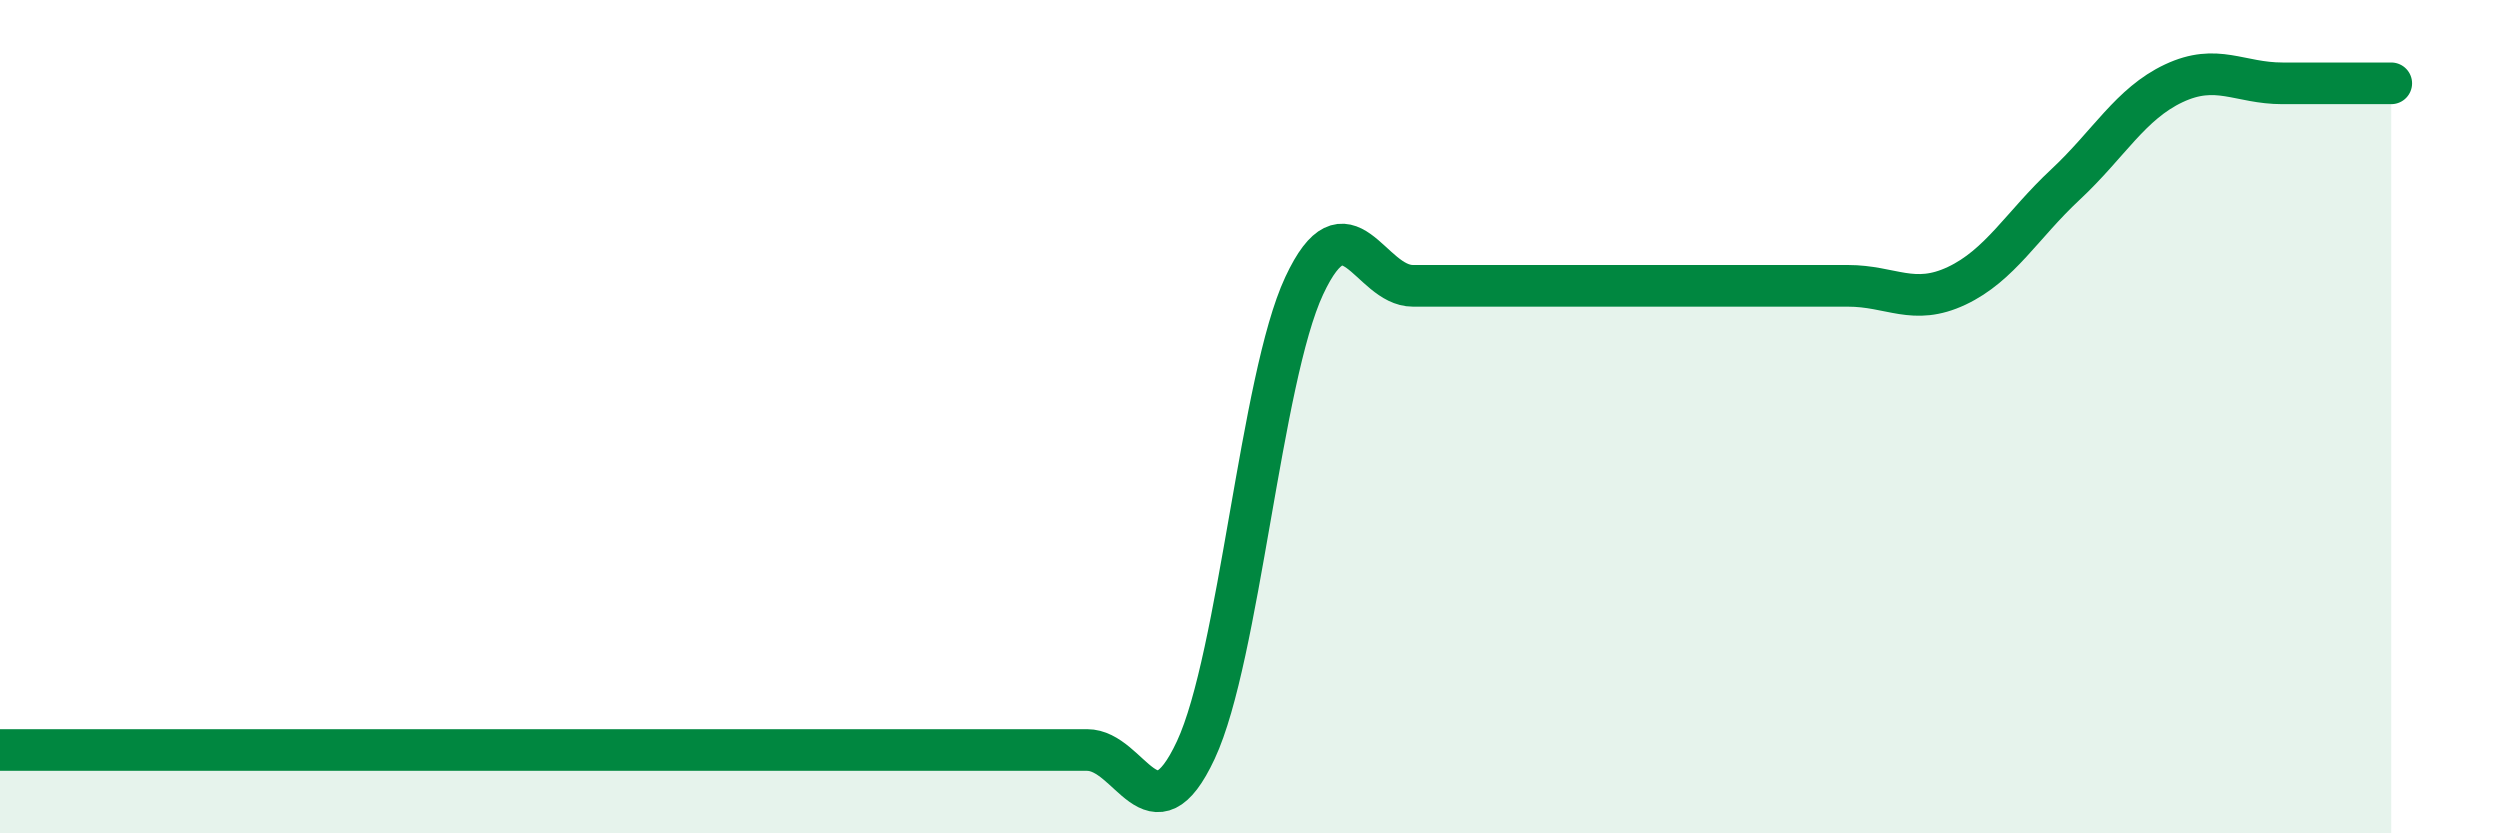
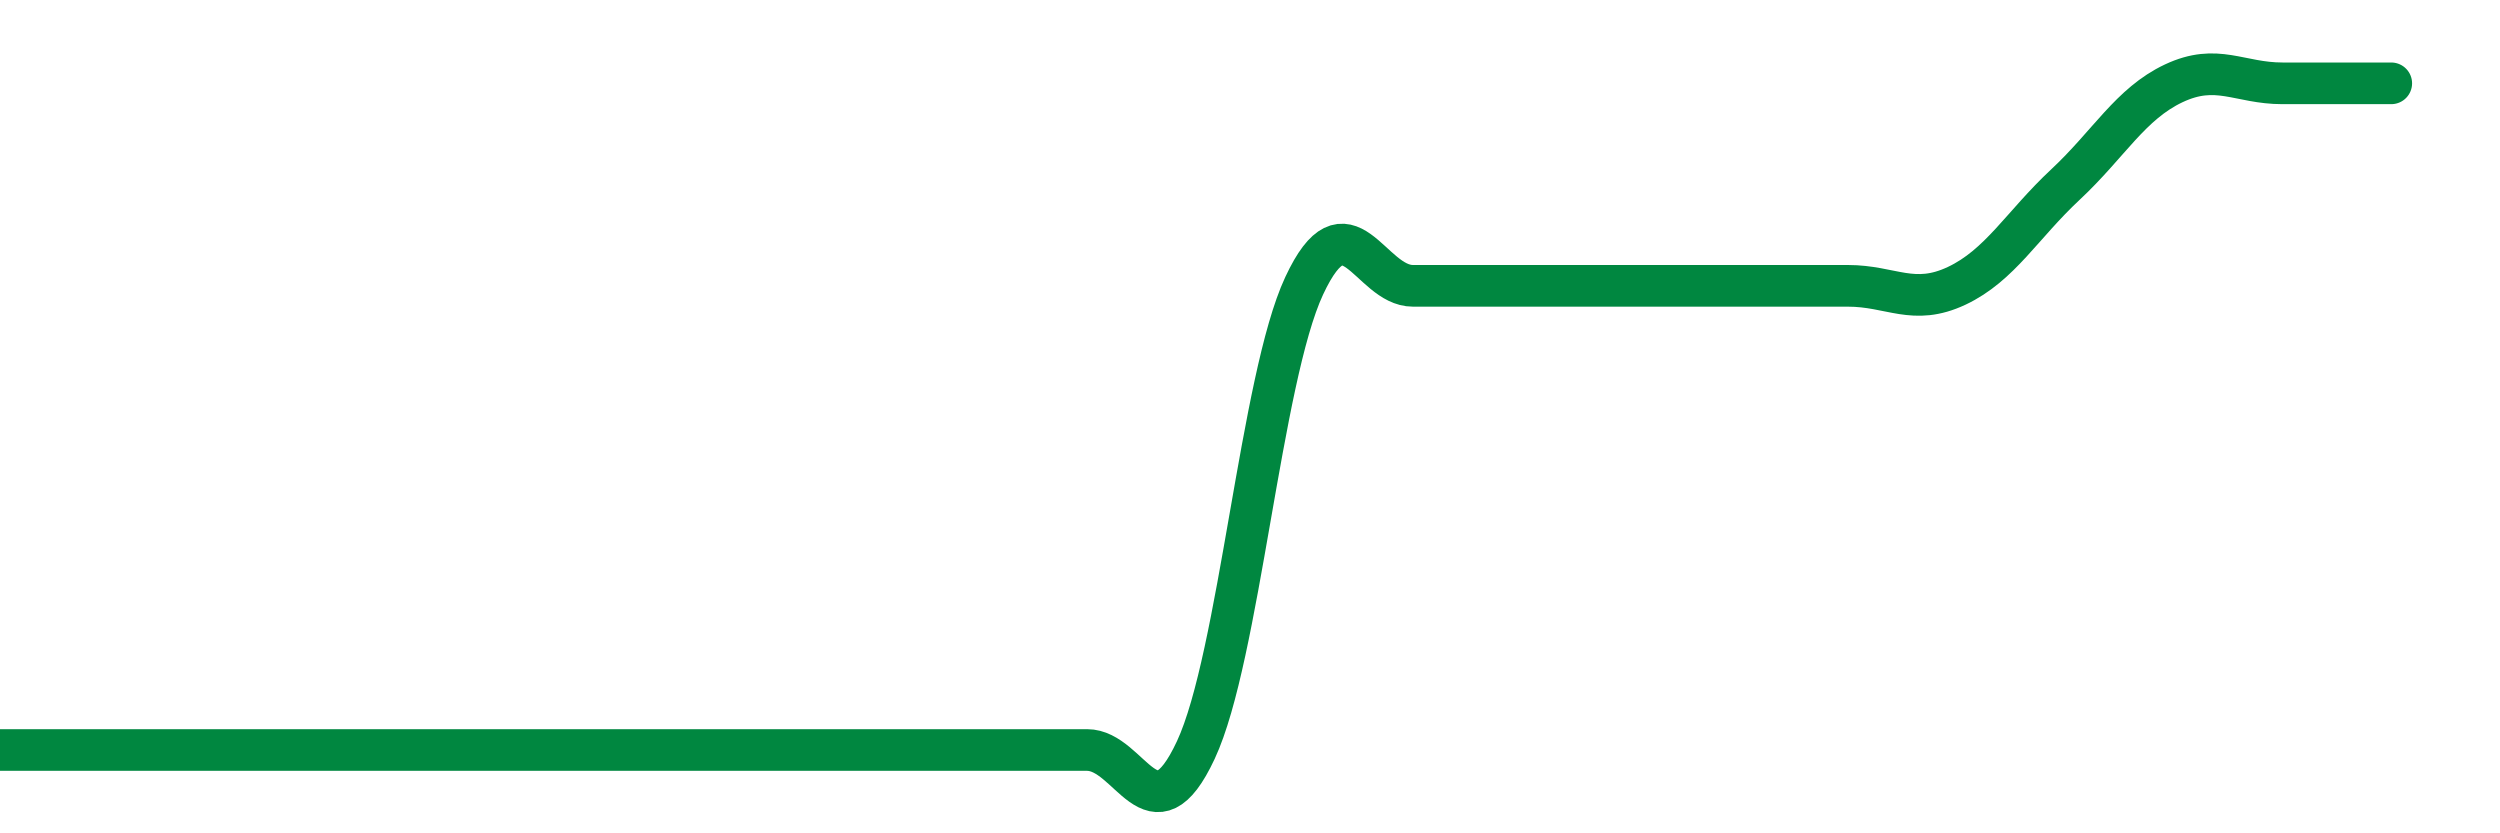
<svg xmlns="http://www.w3.org/2000/svg" width="60" height="20" viewBox="0 0 60 20">
-   <path d="M 0,18 C 0.52,18 1.57,18 2.61,18 C 3.65,18 4.18,18 5.22,18 C 6.26,18 6.79,18 7.83,18 C 8.87,18 9.39,18 10.43,18 C 11.47,18 12,18 13.04,18 C 14.08,18 14.61,18 15.65,18 C 16.69,18 17.22,18 18.26,18 C 19.3,18 19.83,18 20.87,18 C 21.91,18 22.44,18 23.48,18 C 24.52,18 25.05,18 26.09,18 C 27.13,18 27.66,20.23 28.7,18 C 29.74,15.77 30.26,9.09 31.3,6.86 C 32.34,4.63 32.87,6.86 33.91,6.86 C 34.95,6.86 35.48,6.86 36.52,6.86 C 37.56,6.86 38.09,6.86 39.13,6.86 C 40.17,6.86 40.7,6.86 41.74,6.86 C 42.78,6.86 43.31,6.86 44.35,6.86 C 45.39,6.86 45.92,7.35 46.96,6.86 C 48,6.37 48.53,5.4 49.57,4.43 C 50.61,3.46 51.13,2.49 52.17,2 C 53.21,1.51 53.74,2 54.78,2 C 55.82,2 56.87,2 57.39,2L57.39 20L0 20Z" fill="#008740" opacity="0.1" stroke-linecap="round" stroke-linejoin="round" />
  <path d="M 0,18 C 0.52,18 1.57,18 2.61,18 C 3.65,18 4.18,18 5.22,18 C 6.26,18 6.79,18 7.83,18 C 8.87,18 9.39,18 10.43,18 C 11.47,18 12,18 13.04,18 C 14.08,18 14.61,18 15.65,18 C 16.69,18 17.22,18 18.26,18 C 19.3,18 19.83,18 20.87,18 C 21.91,18 22.44,18 23.48,18 C 24.52,18 25.05,18 26.09,18 C 27.13,18 27.66,20.23 28.7,18 C 29.74,15.77 30.26,9.09 31.3,6.86 C 32.34,4.63 32.87,6.86 33.91,6.86 C 34.95,6.86 35.48,6.86 36.52,6.86 C 37.56,6.86 38.09,6.86 39.13,6.86 C 40.17,6.86 40.7,6.86 41.74,6.86 C 42.78,6.86 43.31,6.86 44.35,6.86 C 45.39,6.86 45.92,7.35 46.96,6.86 C 48,6.37 48.53,5.4 49.57,4.43 C 50.61,3.46 51.13,2.49 52.17,2 C 53.21,1.51 53.74,2 54.78,2 C 55.82,2 56.87,2 57.39,2" stroke="#008740" stroke-width="1" fill="none" stroke-linecap="round" stroke-linejoin="round" />
</svg>